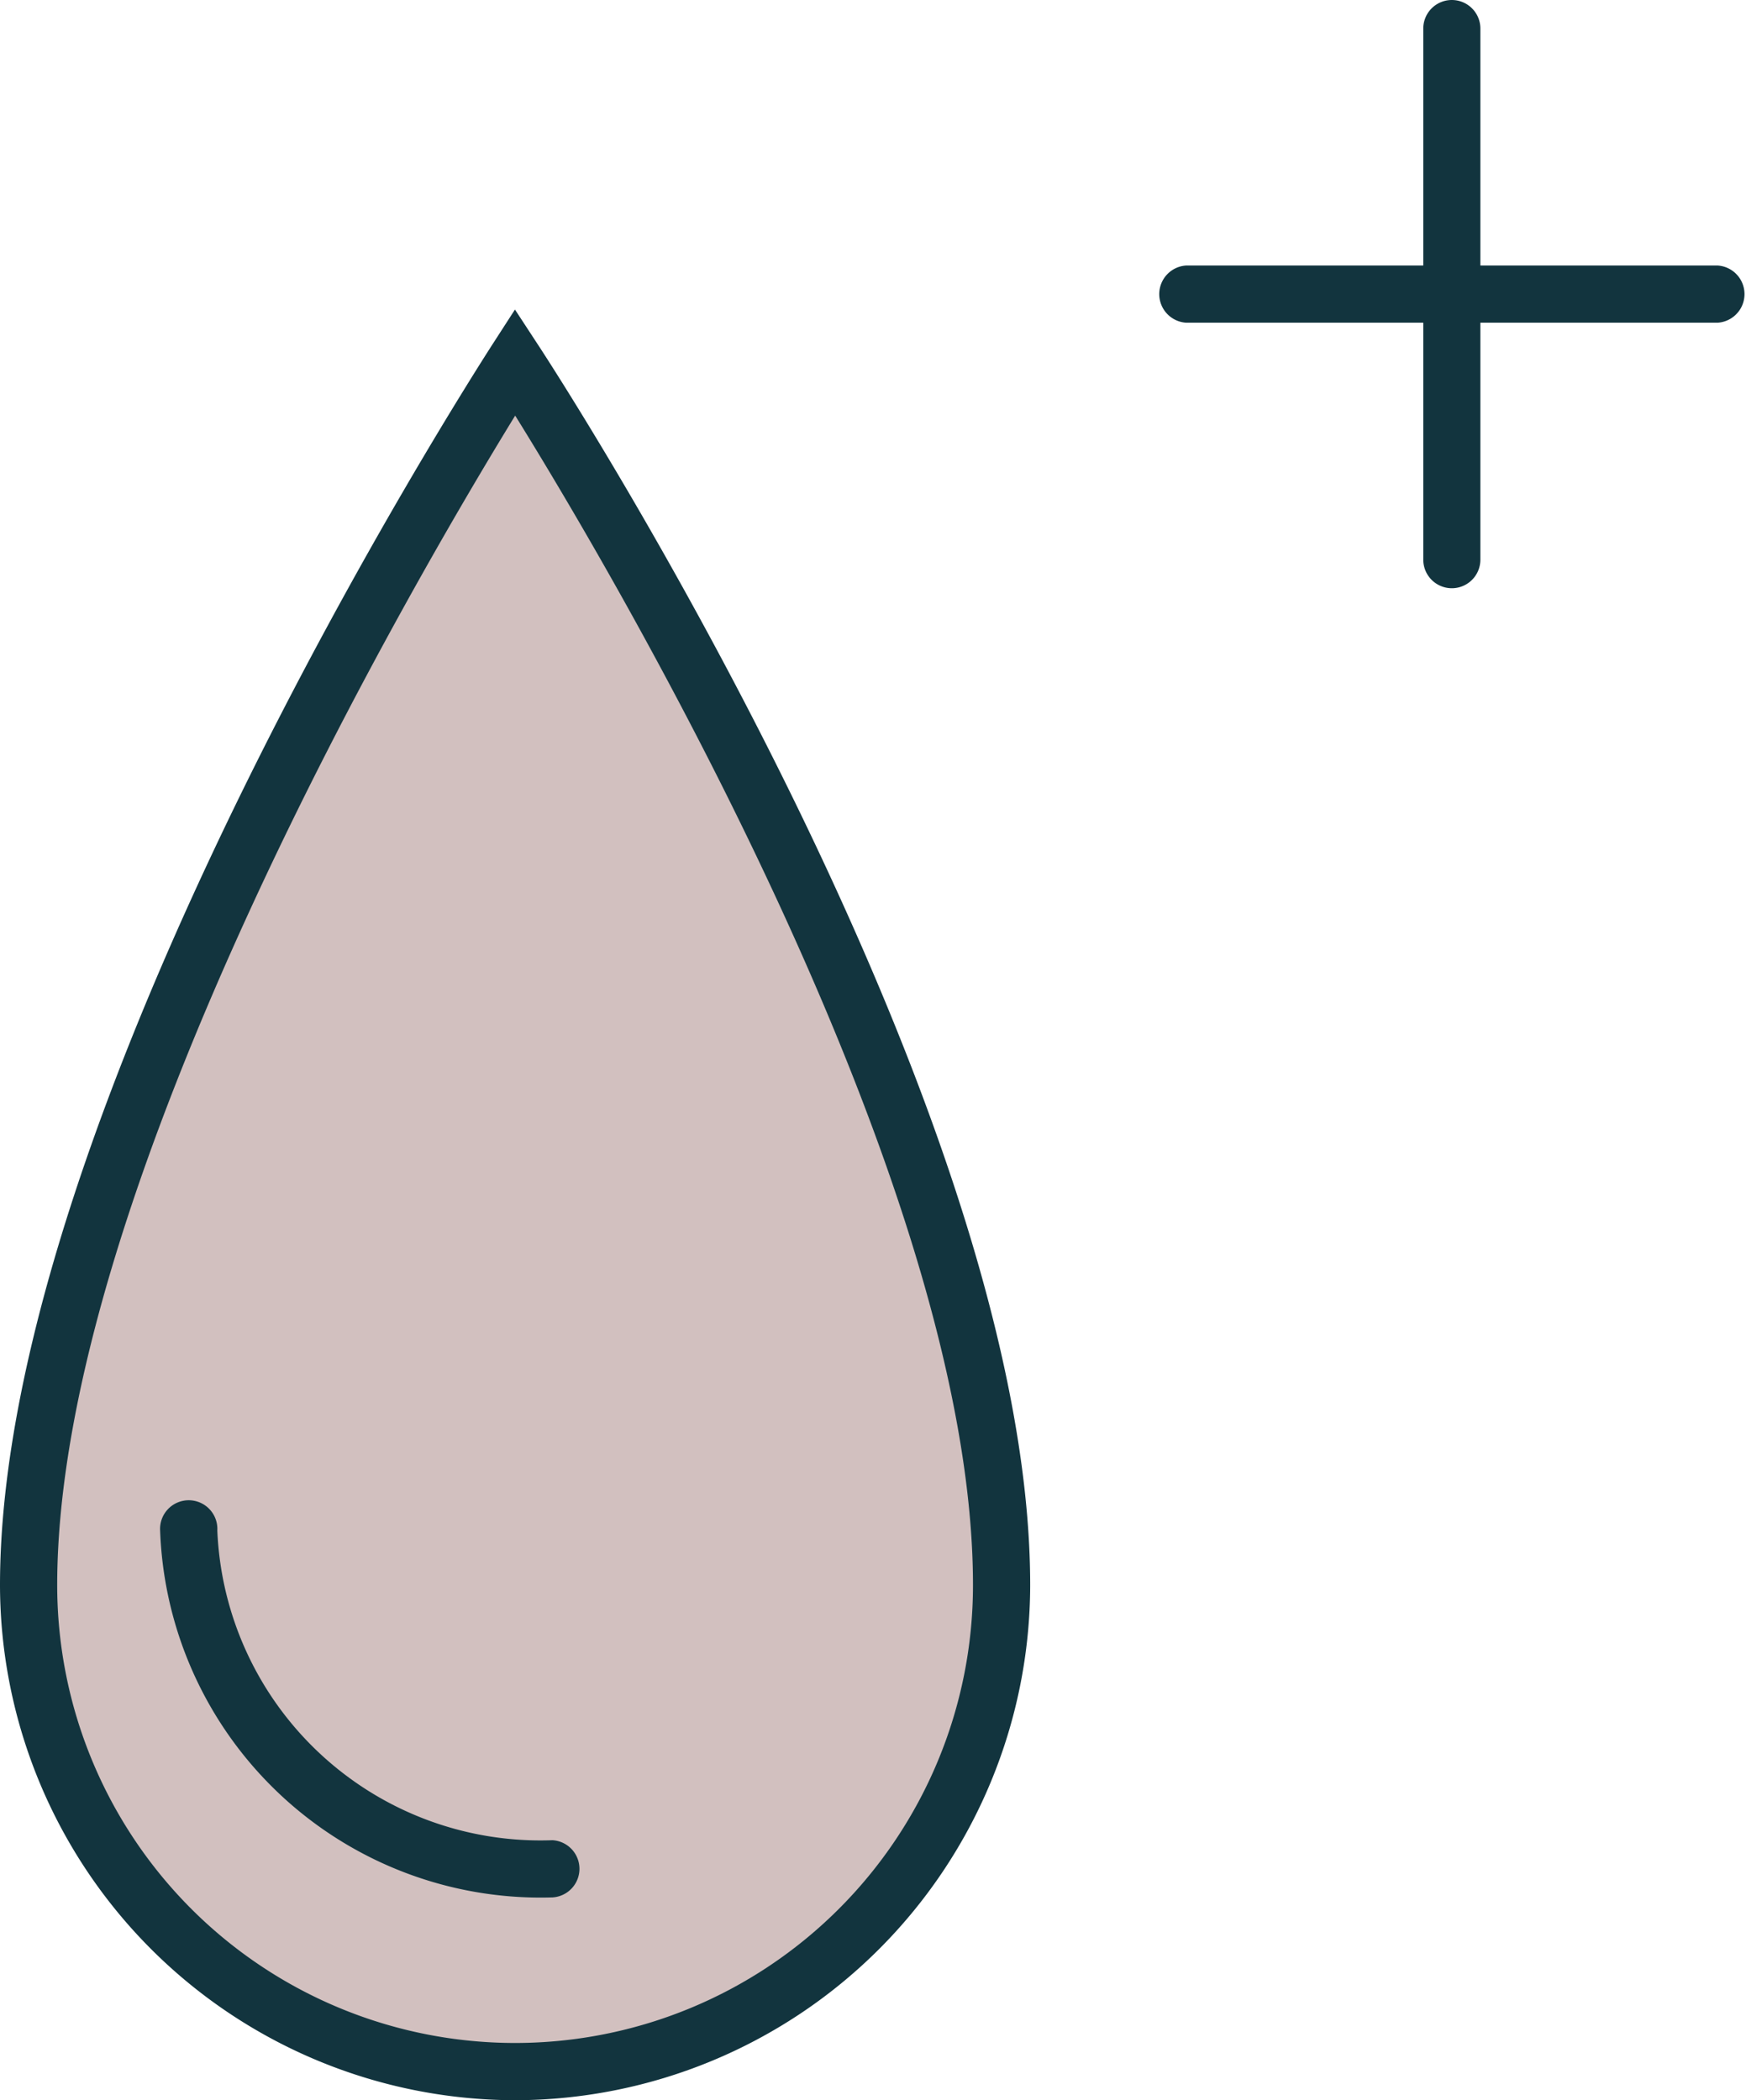
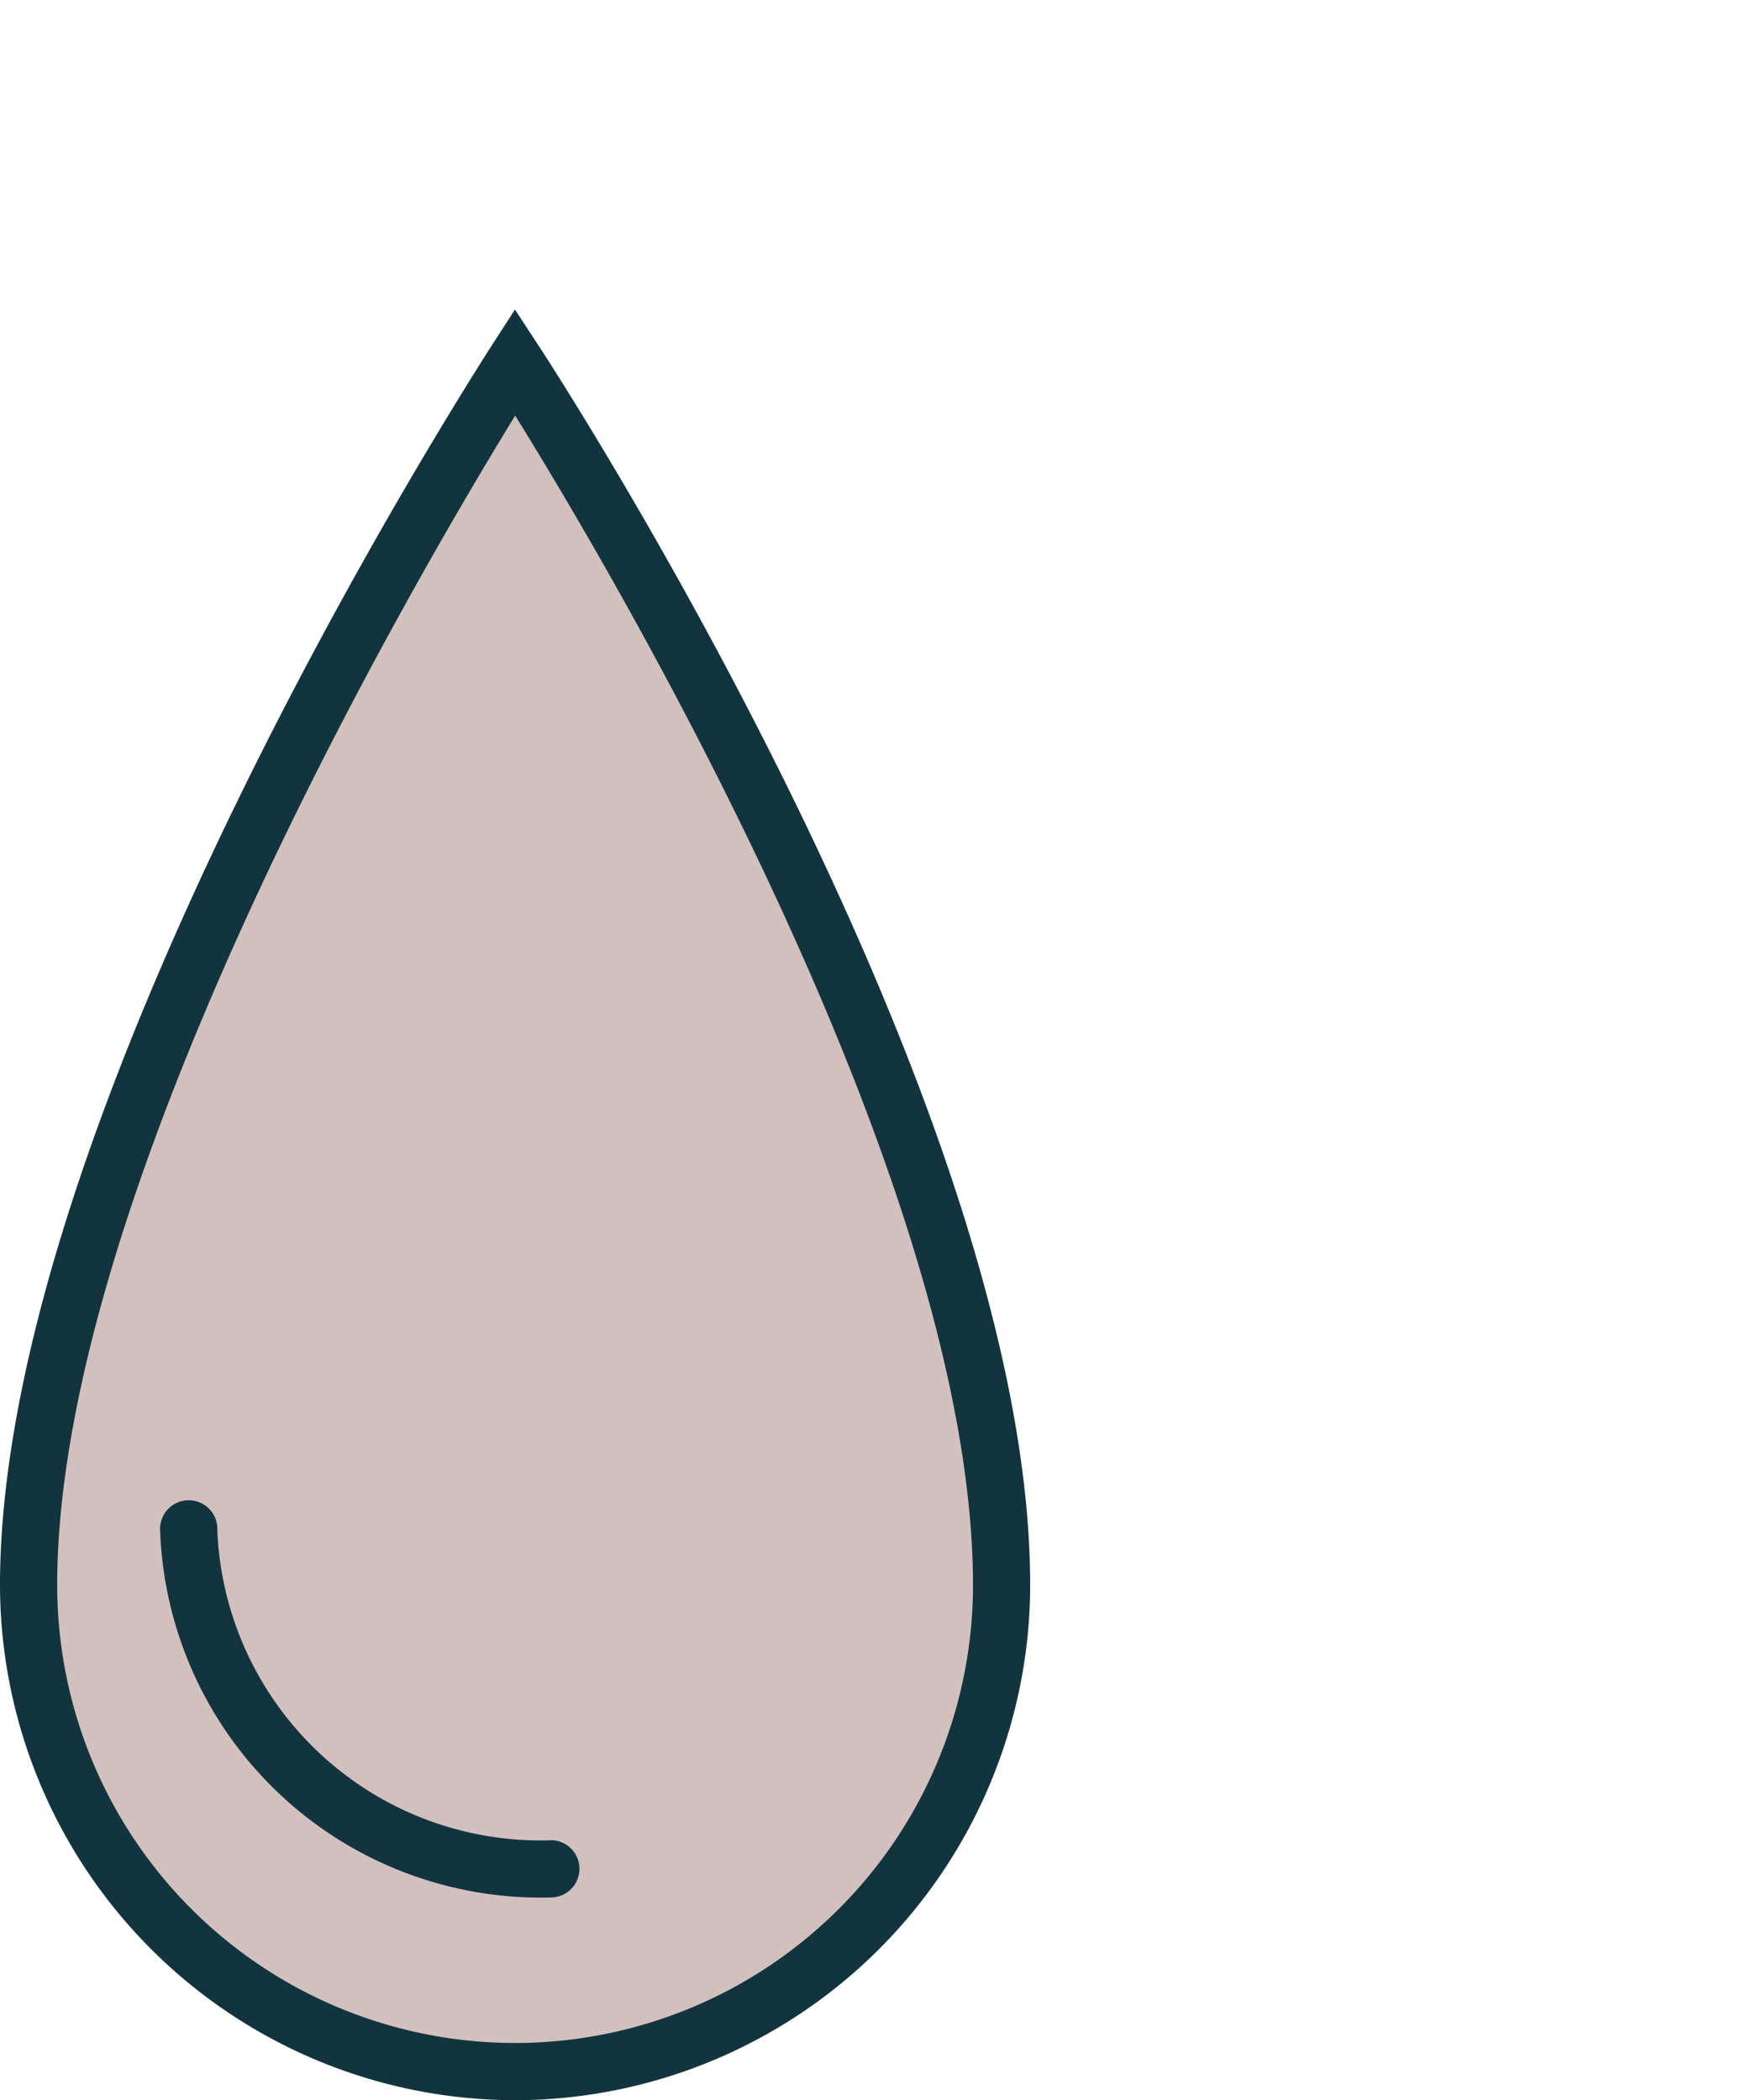
<svg xmlns="http://www.w3.org/2000/svg" width="19.628" height="23.611" viewBox="0 0 19.628 23.611">
  <defs>
    <clipPath id="clip-path">
      <rect id="Rectangle_11" data-name="Rectangle 11" width="19.628" height="23.611" transform="translate(0 0)" fill="none" />
    </clipPath>
  </defs>
  <g id="Group_18" data-name="Group 18" transform="translate(0 0)">
    <g id="Group_17" data-name="Group 17" clip-path="url(#clip-path)">
      <path id="Path_68" data-name="Path 68" d="M11.26,17.821a5.469,5.469,0,1,1-10.938,0c0-5.3,5.469-13.751,5.469-13.751s5.469,8.364,5.469,13.751" fill="#d2c0bf" />
      <path id="Path_69" data-name="Path 69" d="M5.791,23.611A5.8,5.8,0,0,1,0,17.82C0,12.485,5.3,4.243,5.521,3.895l.268-.415.271.414c.225.344,5.521,8.506,5.521,13.926a5.8,5.8,0,0,1-5.79,5.791m0-18.938C4.7,6.451.643,13.346.643,17.82a5.147,5.147,0,1,0,10.295,0c0-4.545-4.05-11.381-5.146-13.147" fill="#12343e" />
-       <path id="Path_70" data-name="Path 70" d="M19.307,3.628H13.336a.322.322,0,0,1,0-.643h5.971a.322.322,0,0,1,0,.643" fill="#12343e" />
-       <path id="Path_71" data-name="Path 71" d="M16.321,6.613A.321.321,0,0,1,16,6.292V.321a.321.321,0,0,1,.642,0V6.292a.321.321,0,0,1-.321.321" fill="#12343e" />
      <path id="Path_72" data-name="Path 72" d="M6.207,21.331A4.28,4.28,0,0,1,1.8,17.206a.322.322,0,1,1,.643,0,3.636,3.636,0,0,0,3.767,3.482.322.322,0,0,1,0,.643" fill="#12343e" />
    </g>
  </g>
</svg>